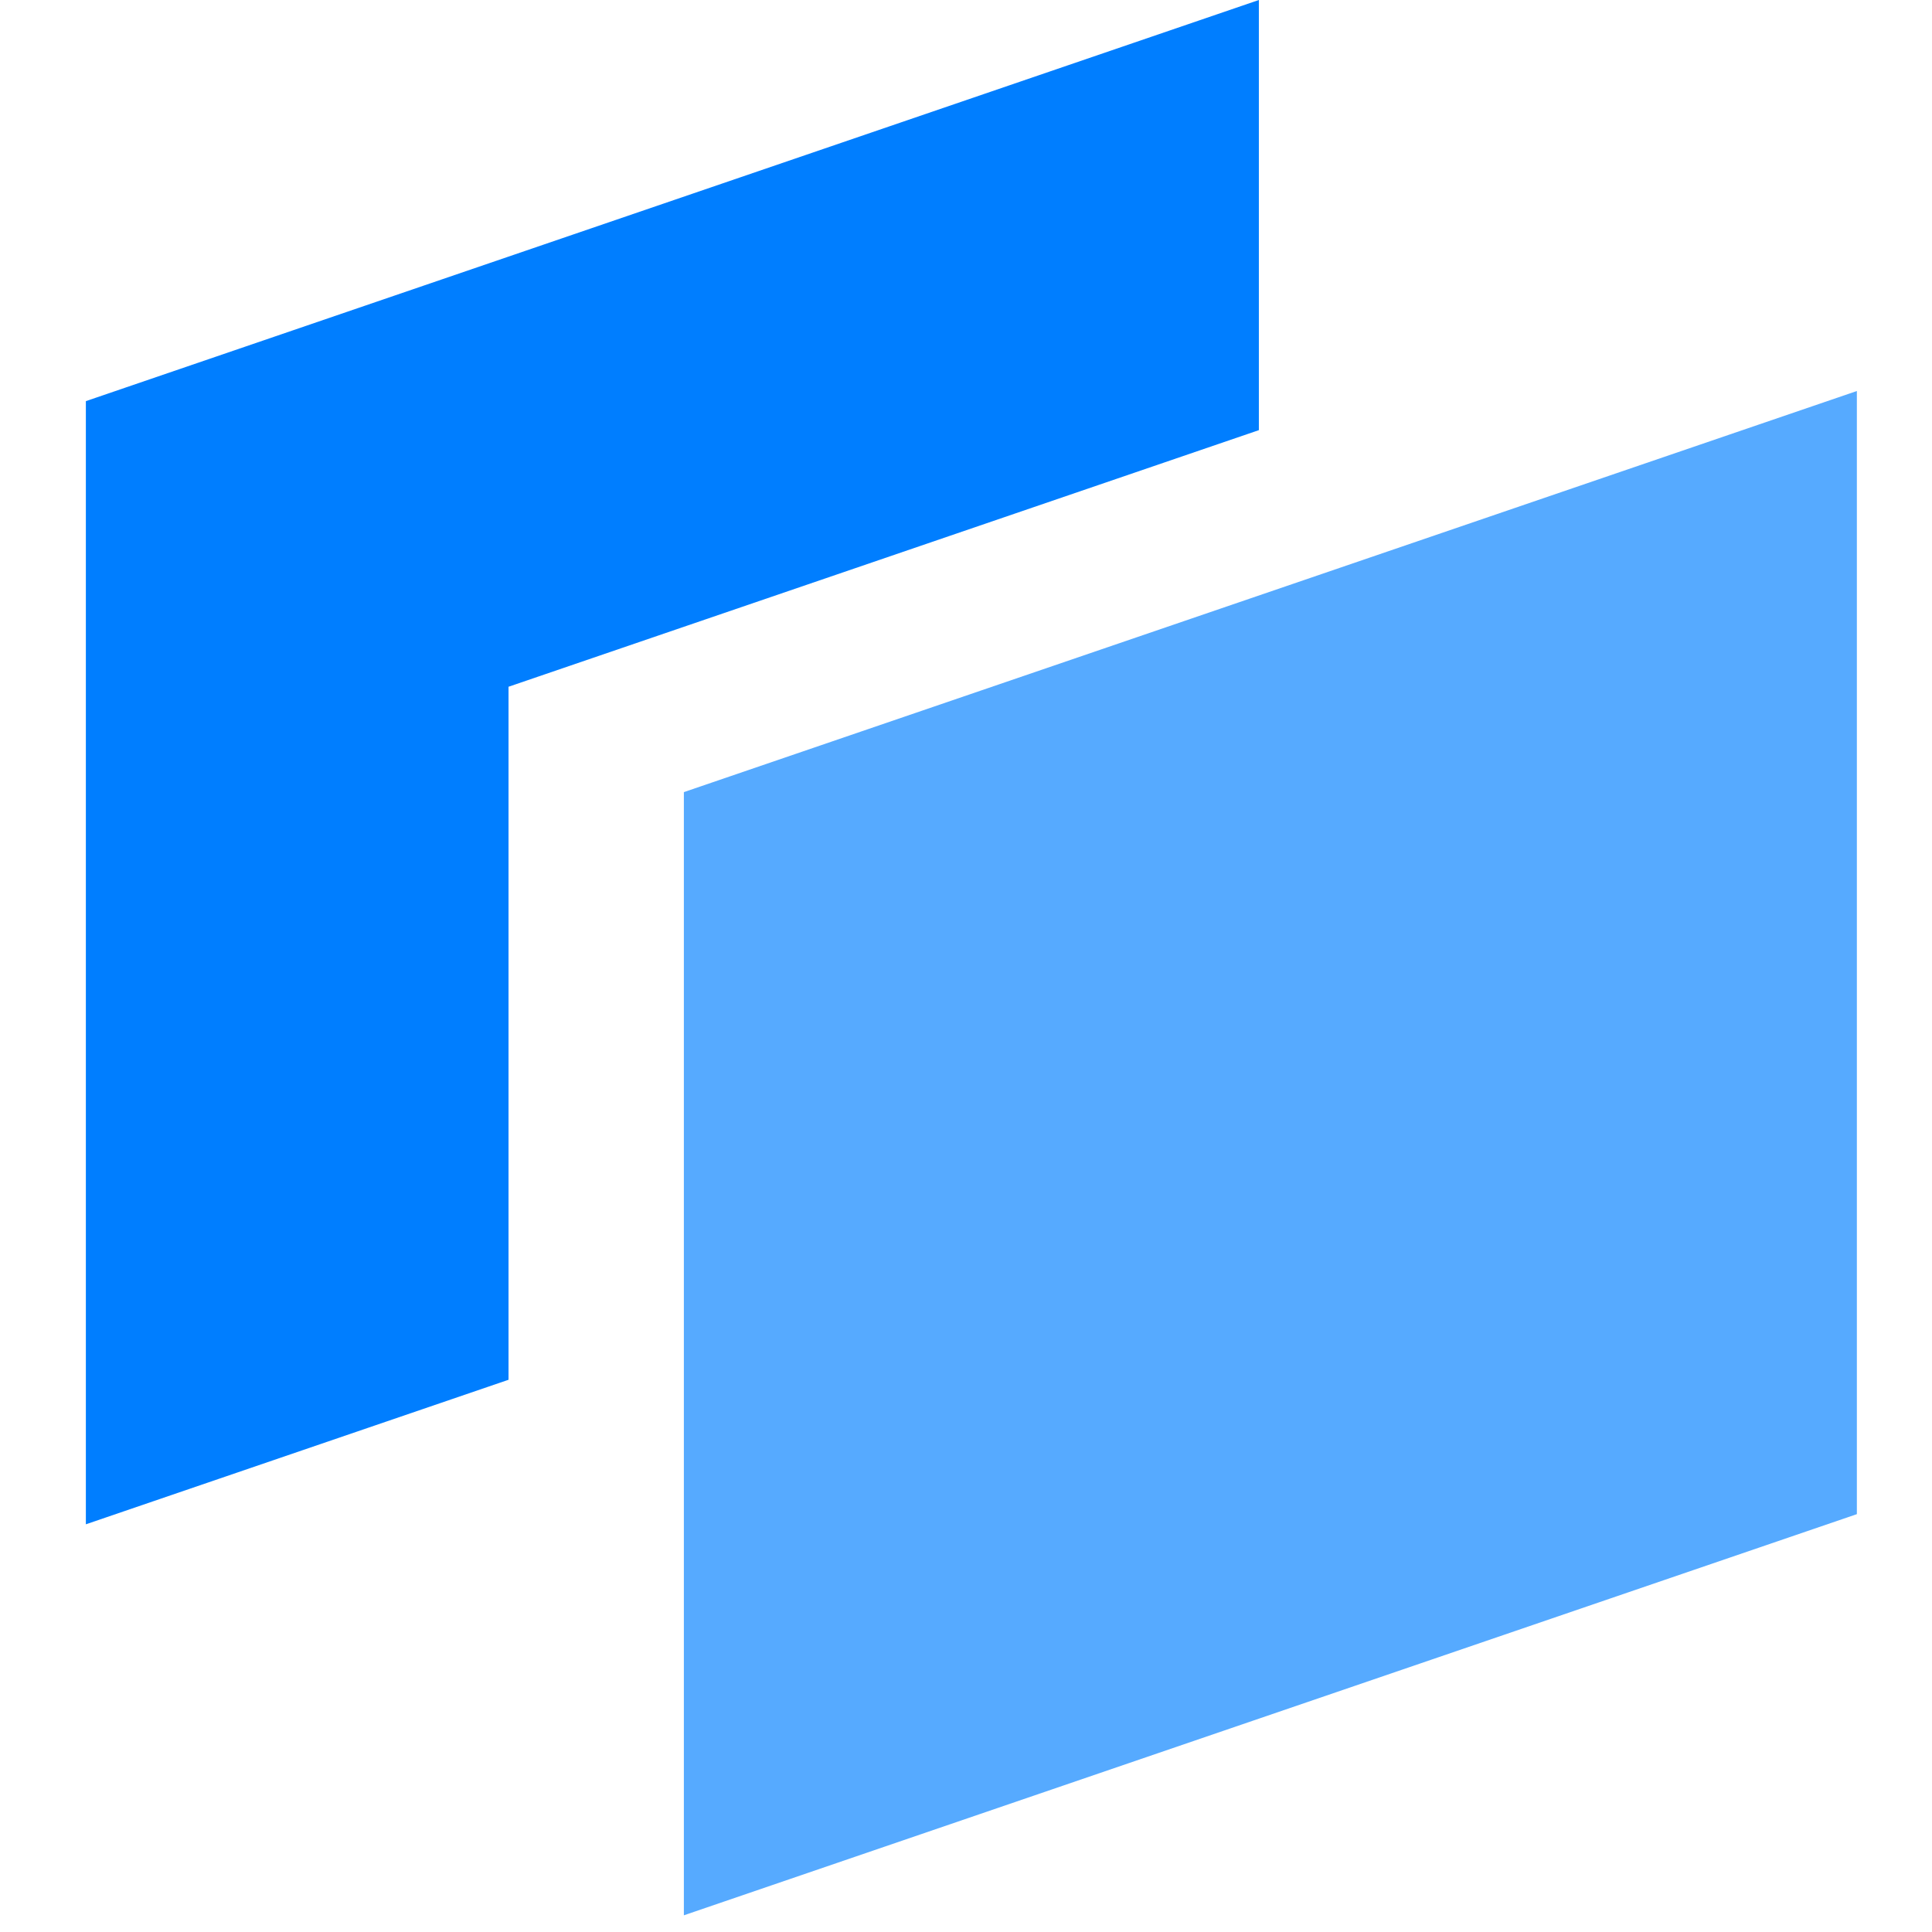
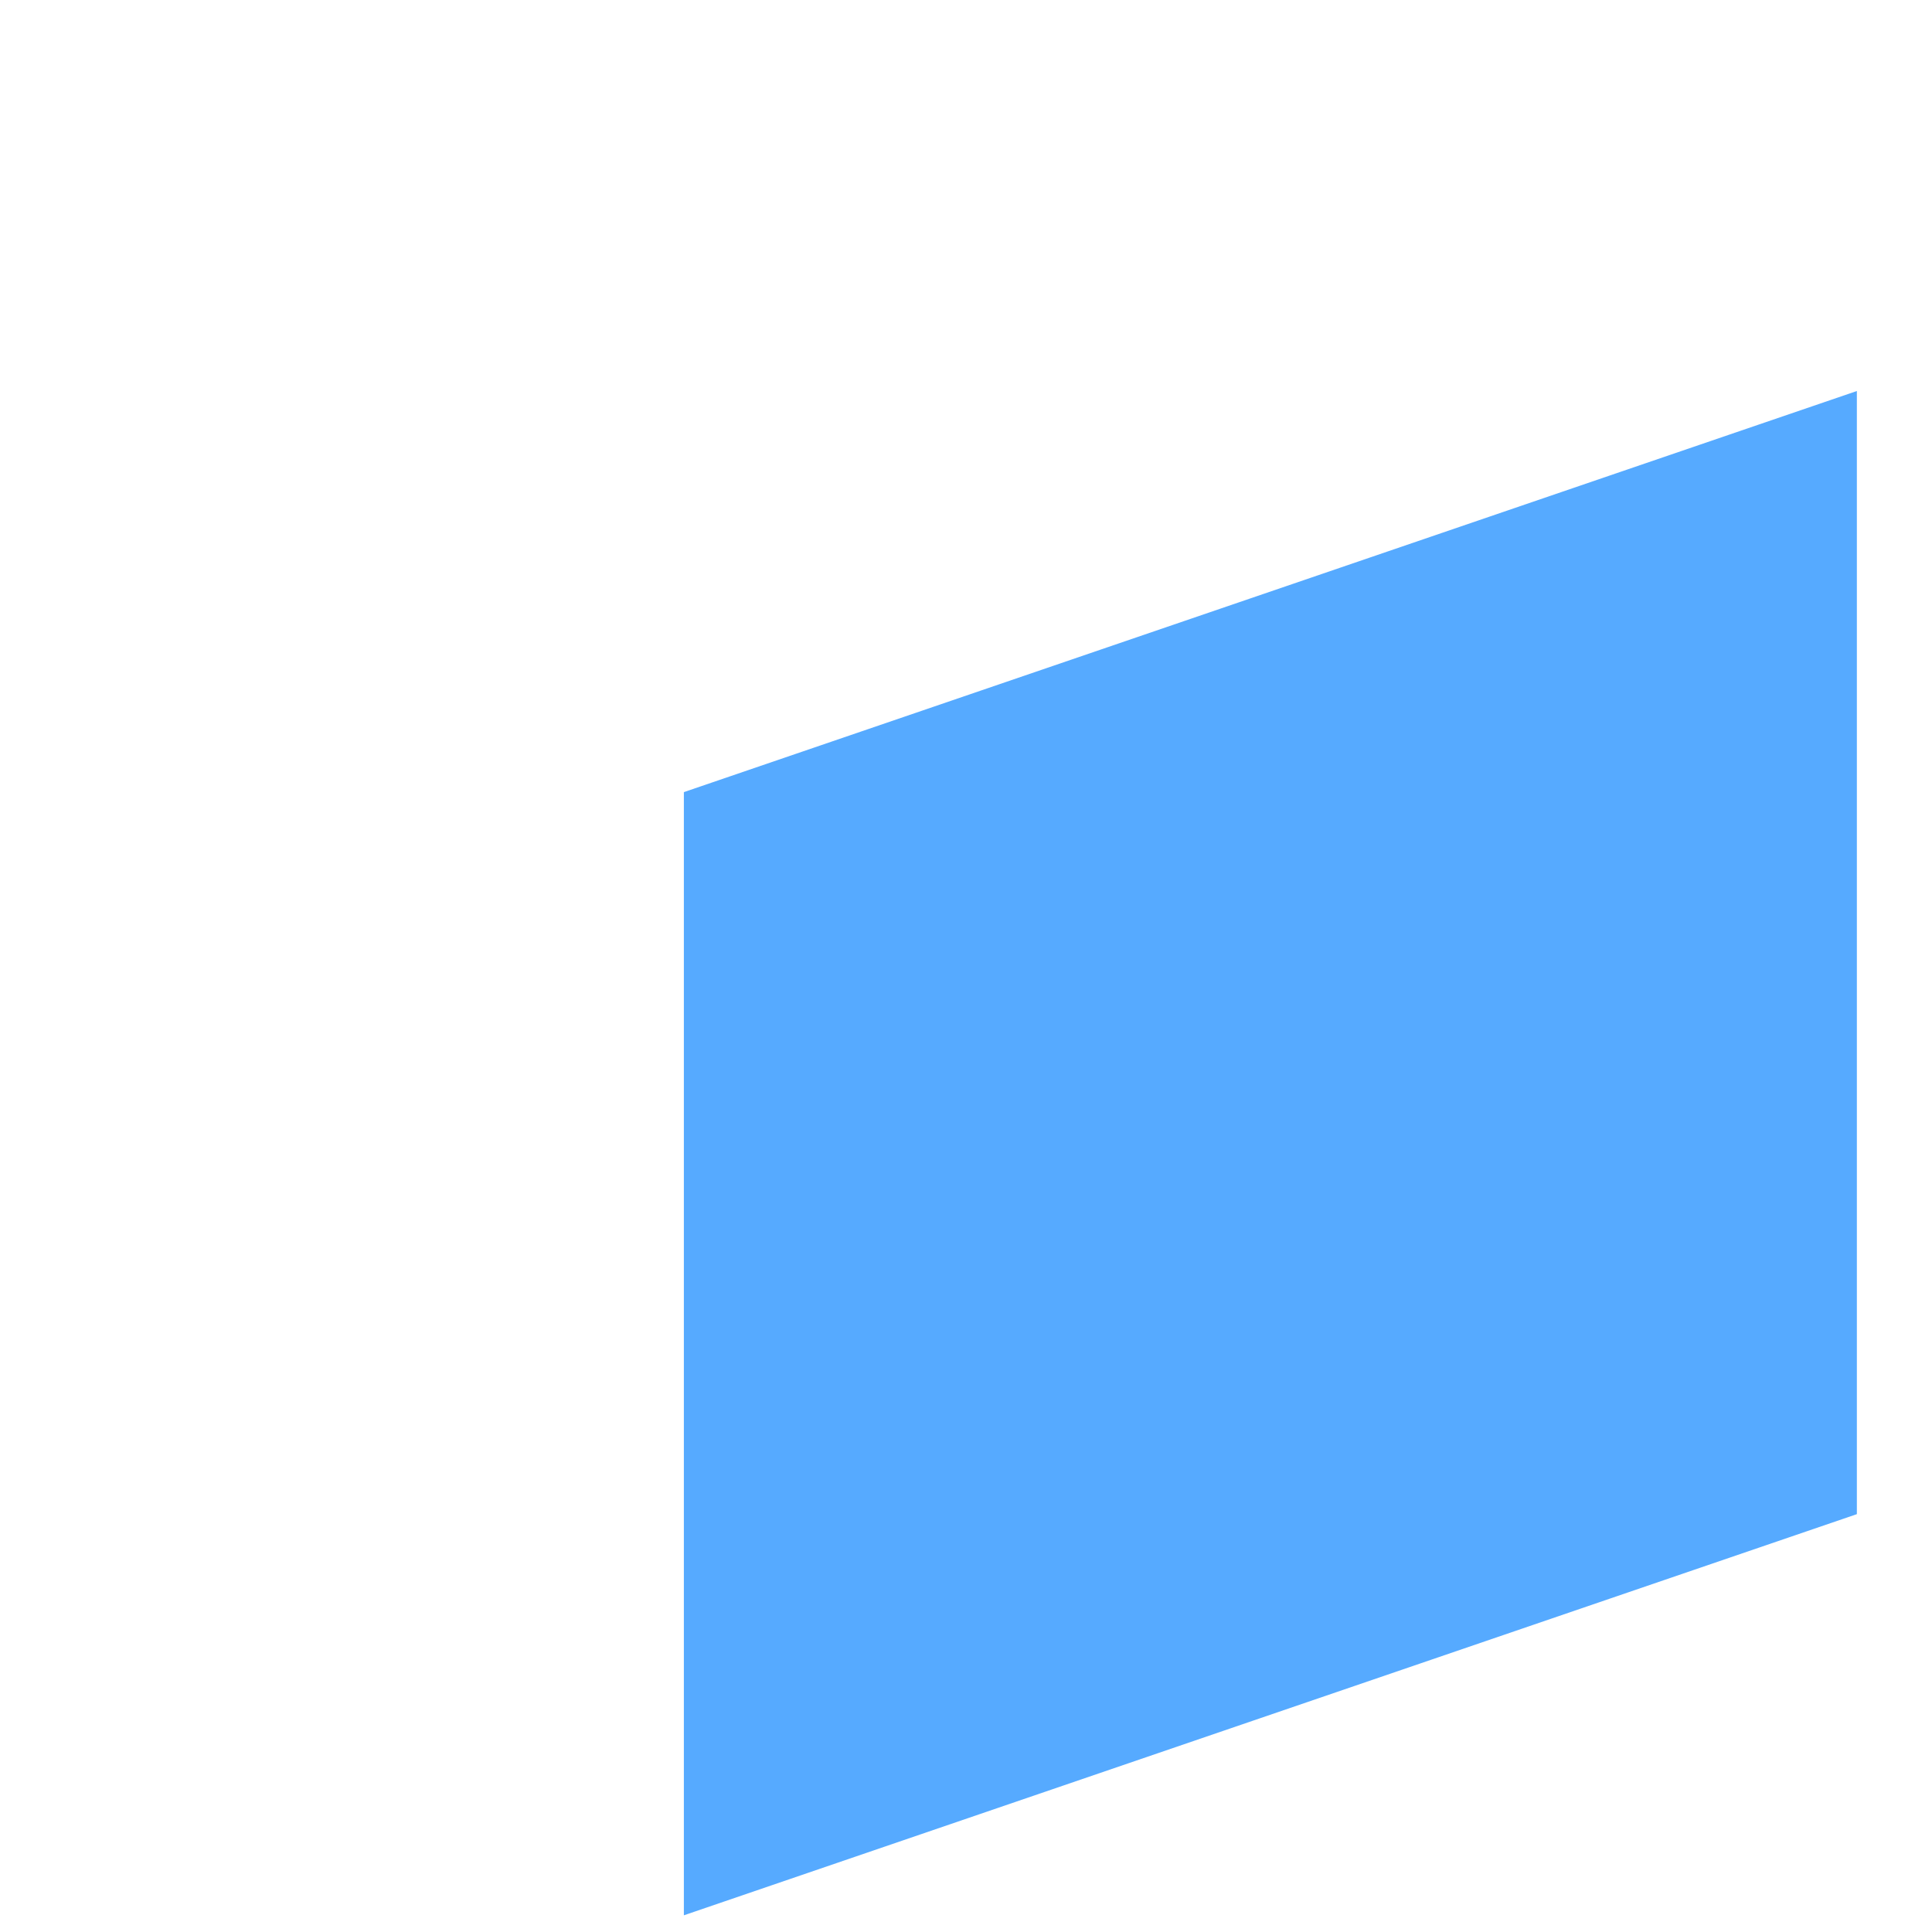
<svg xmlns="http://www.w3.org/2000/svg" width="180" height="180" viewBox="0 0 180 180">
  <title>logo-icon</title>
  <g fill="none" fill-rule="evenodd">
-     <path d="M117.286 40.076L47.378 63.983v64.567L8 142.016V37.373L117.286 0v40.076z" fill="#007EFF" />
    <path fill="#56AAFF" d="M63.714 73.8L173 36.43v104.64L63.714 178.445z" />
  </g>
</svg>